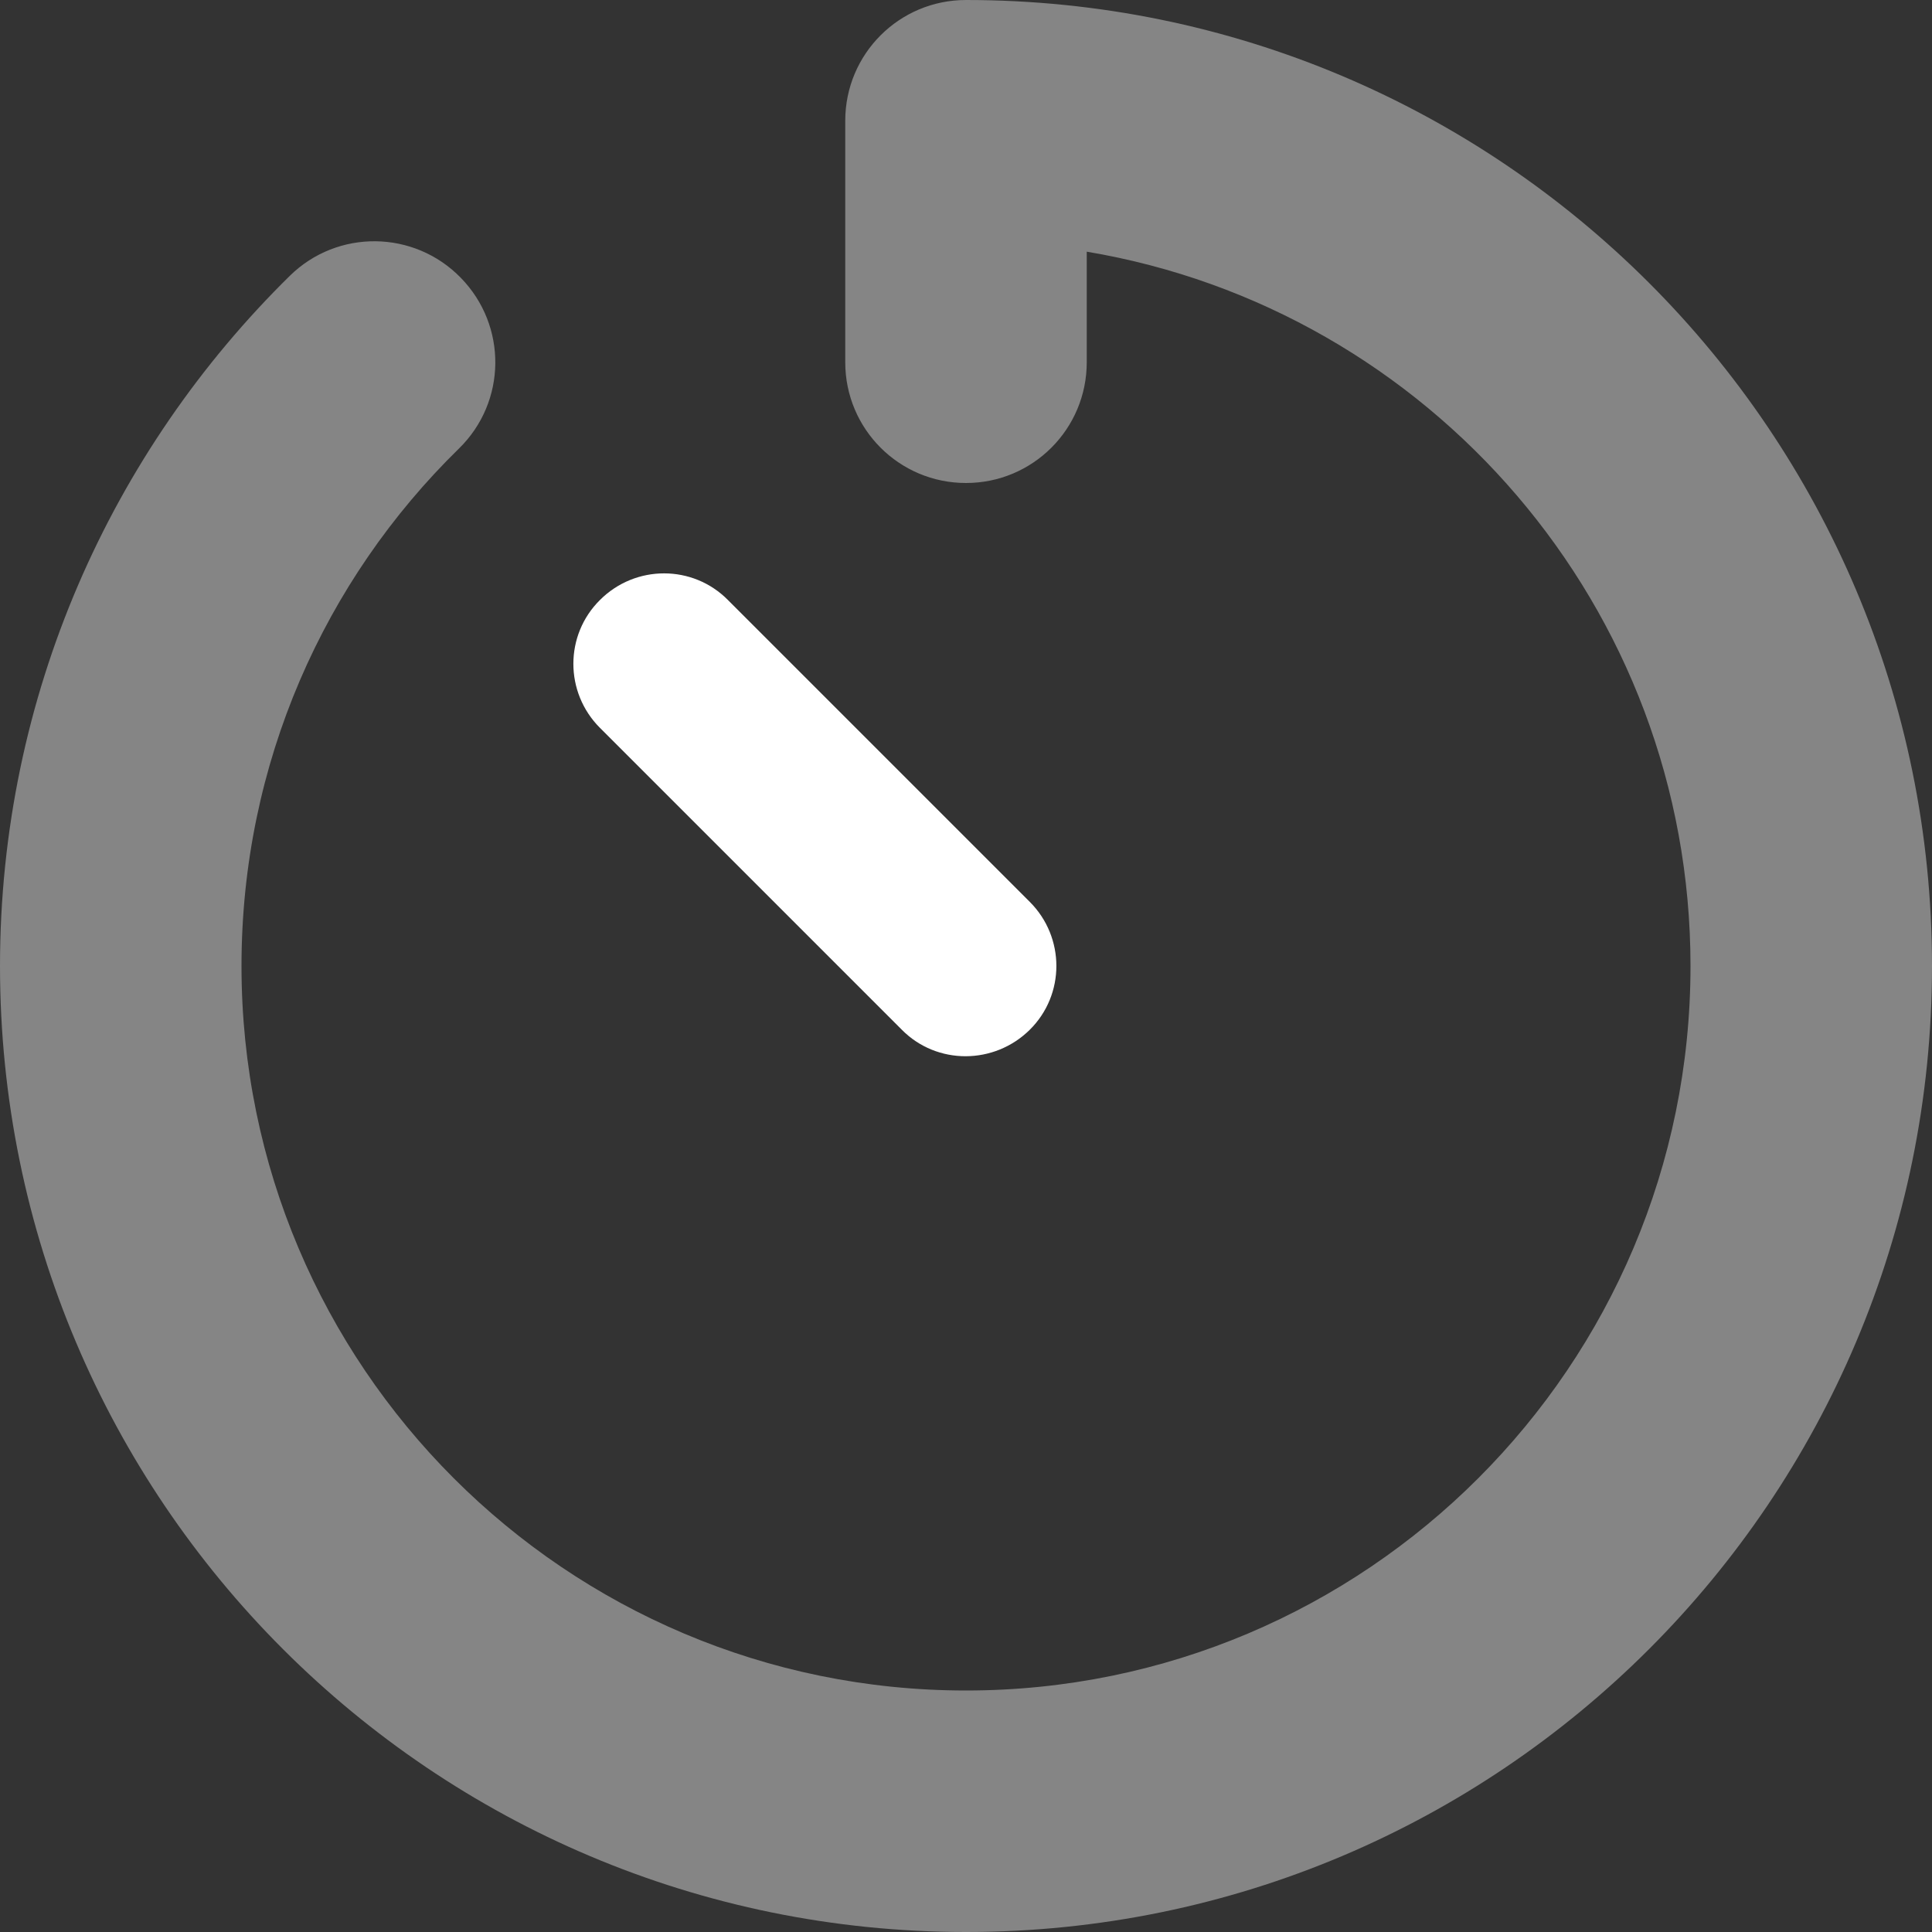
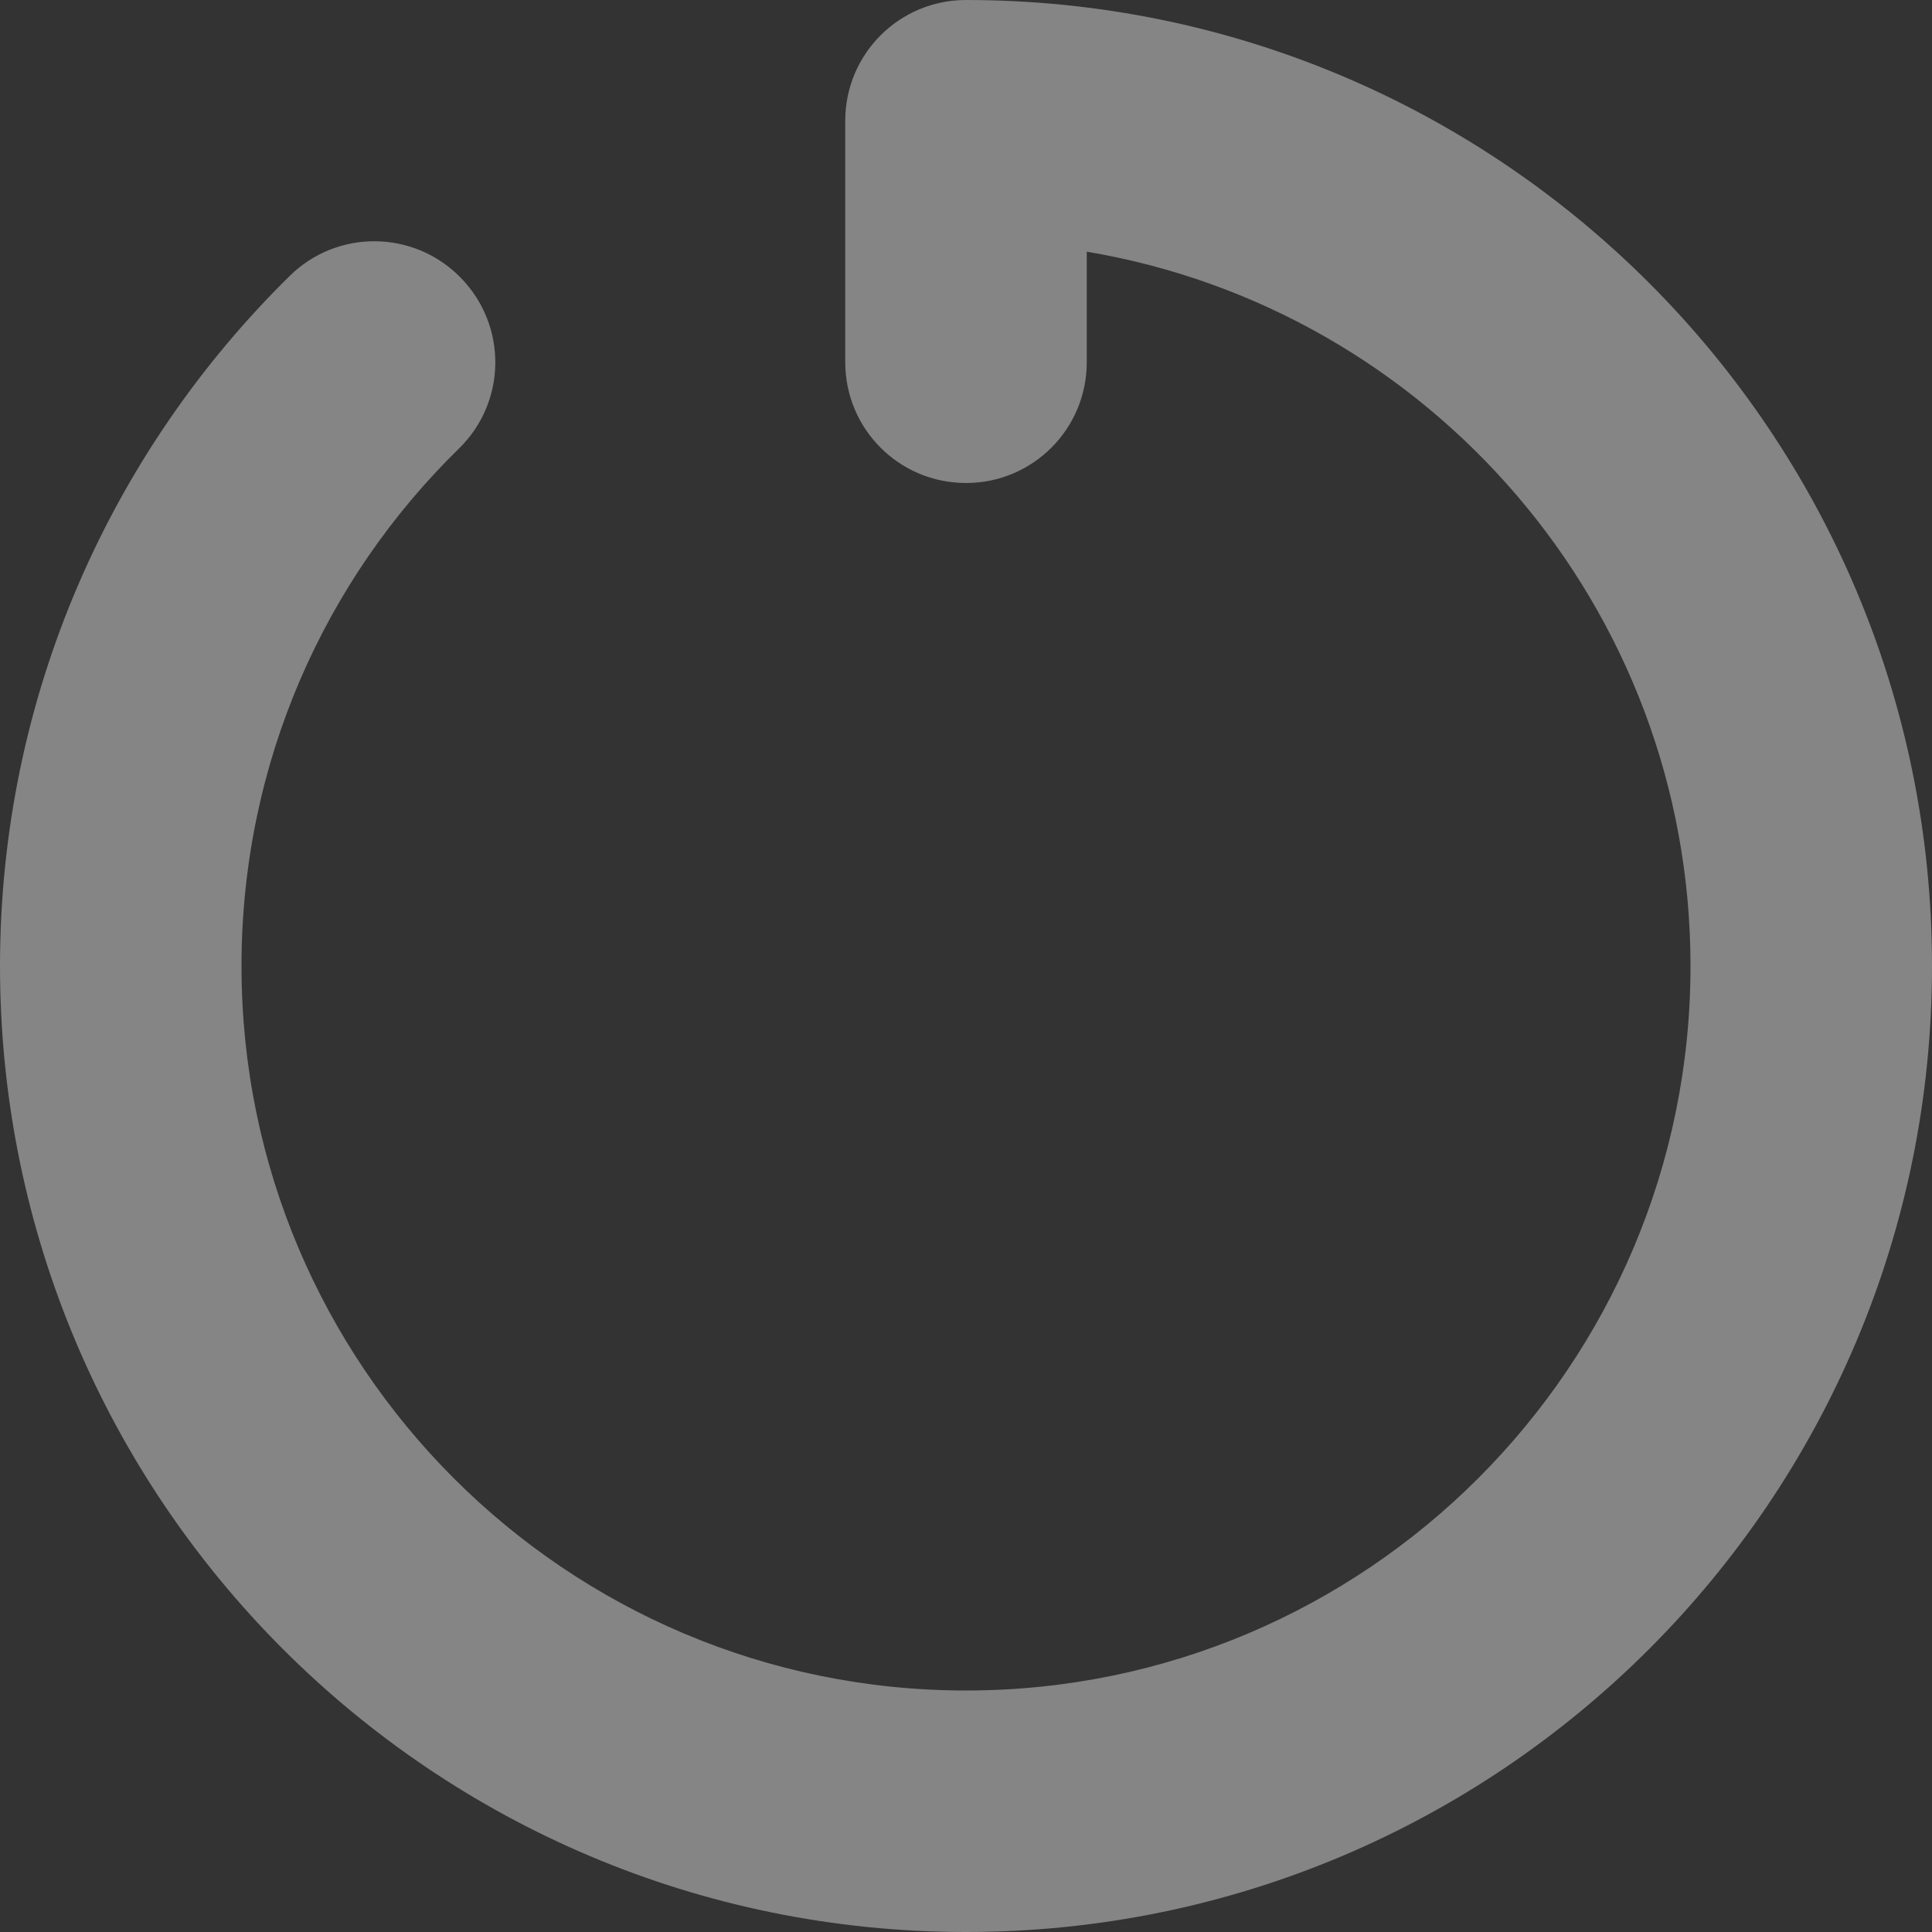
<svg xmlns="http://www.w3.org/2000/svg" viewBox="0 0 512 512">
  <rect x="0" y="0" width="512" height="512" fill="#333333" stroke="none" />
  <path class="fa-secondary" opacity=".4" fill="#ffffff" d="M224 32c0-17.7 14.3-32 32-32C397.4 0 512 114.6 512 256s-114.6 256-256 256S0 397.4 0 256C0 184.4 29.5 119.6 76.8 73.1c12.6-12.4 32.9-12.2 45.3 .5s12.2 32.9-.5 45.3C86 153.7 64 202.3 64 256c0 106 86 192 192 192s192-86 192-192c0-95.1-69.2-174.1-160-189.3V96c0 17.7-14.3 32-32 32s-32-14.3-32-32V32z" />
-   <path class="fa-primary" fill="#ffffff" d="M159 159c9.4-9.4 24.6-9.4 33.9 0l80 80c9.4 9.4 9.4 24.6 0 33.9s-24.6 9.4-33.9 0l-80-80c-9.4-9.4-9.4-24.6 0-33.9z" />
</svg>